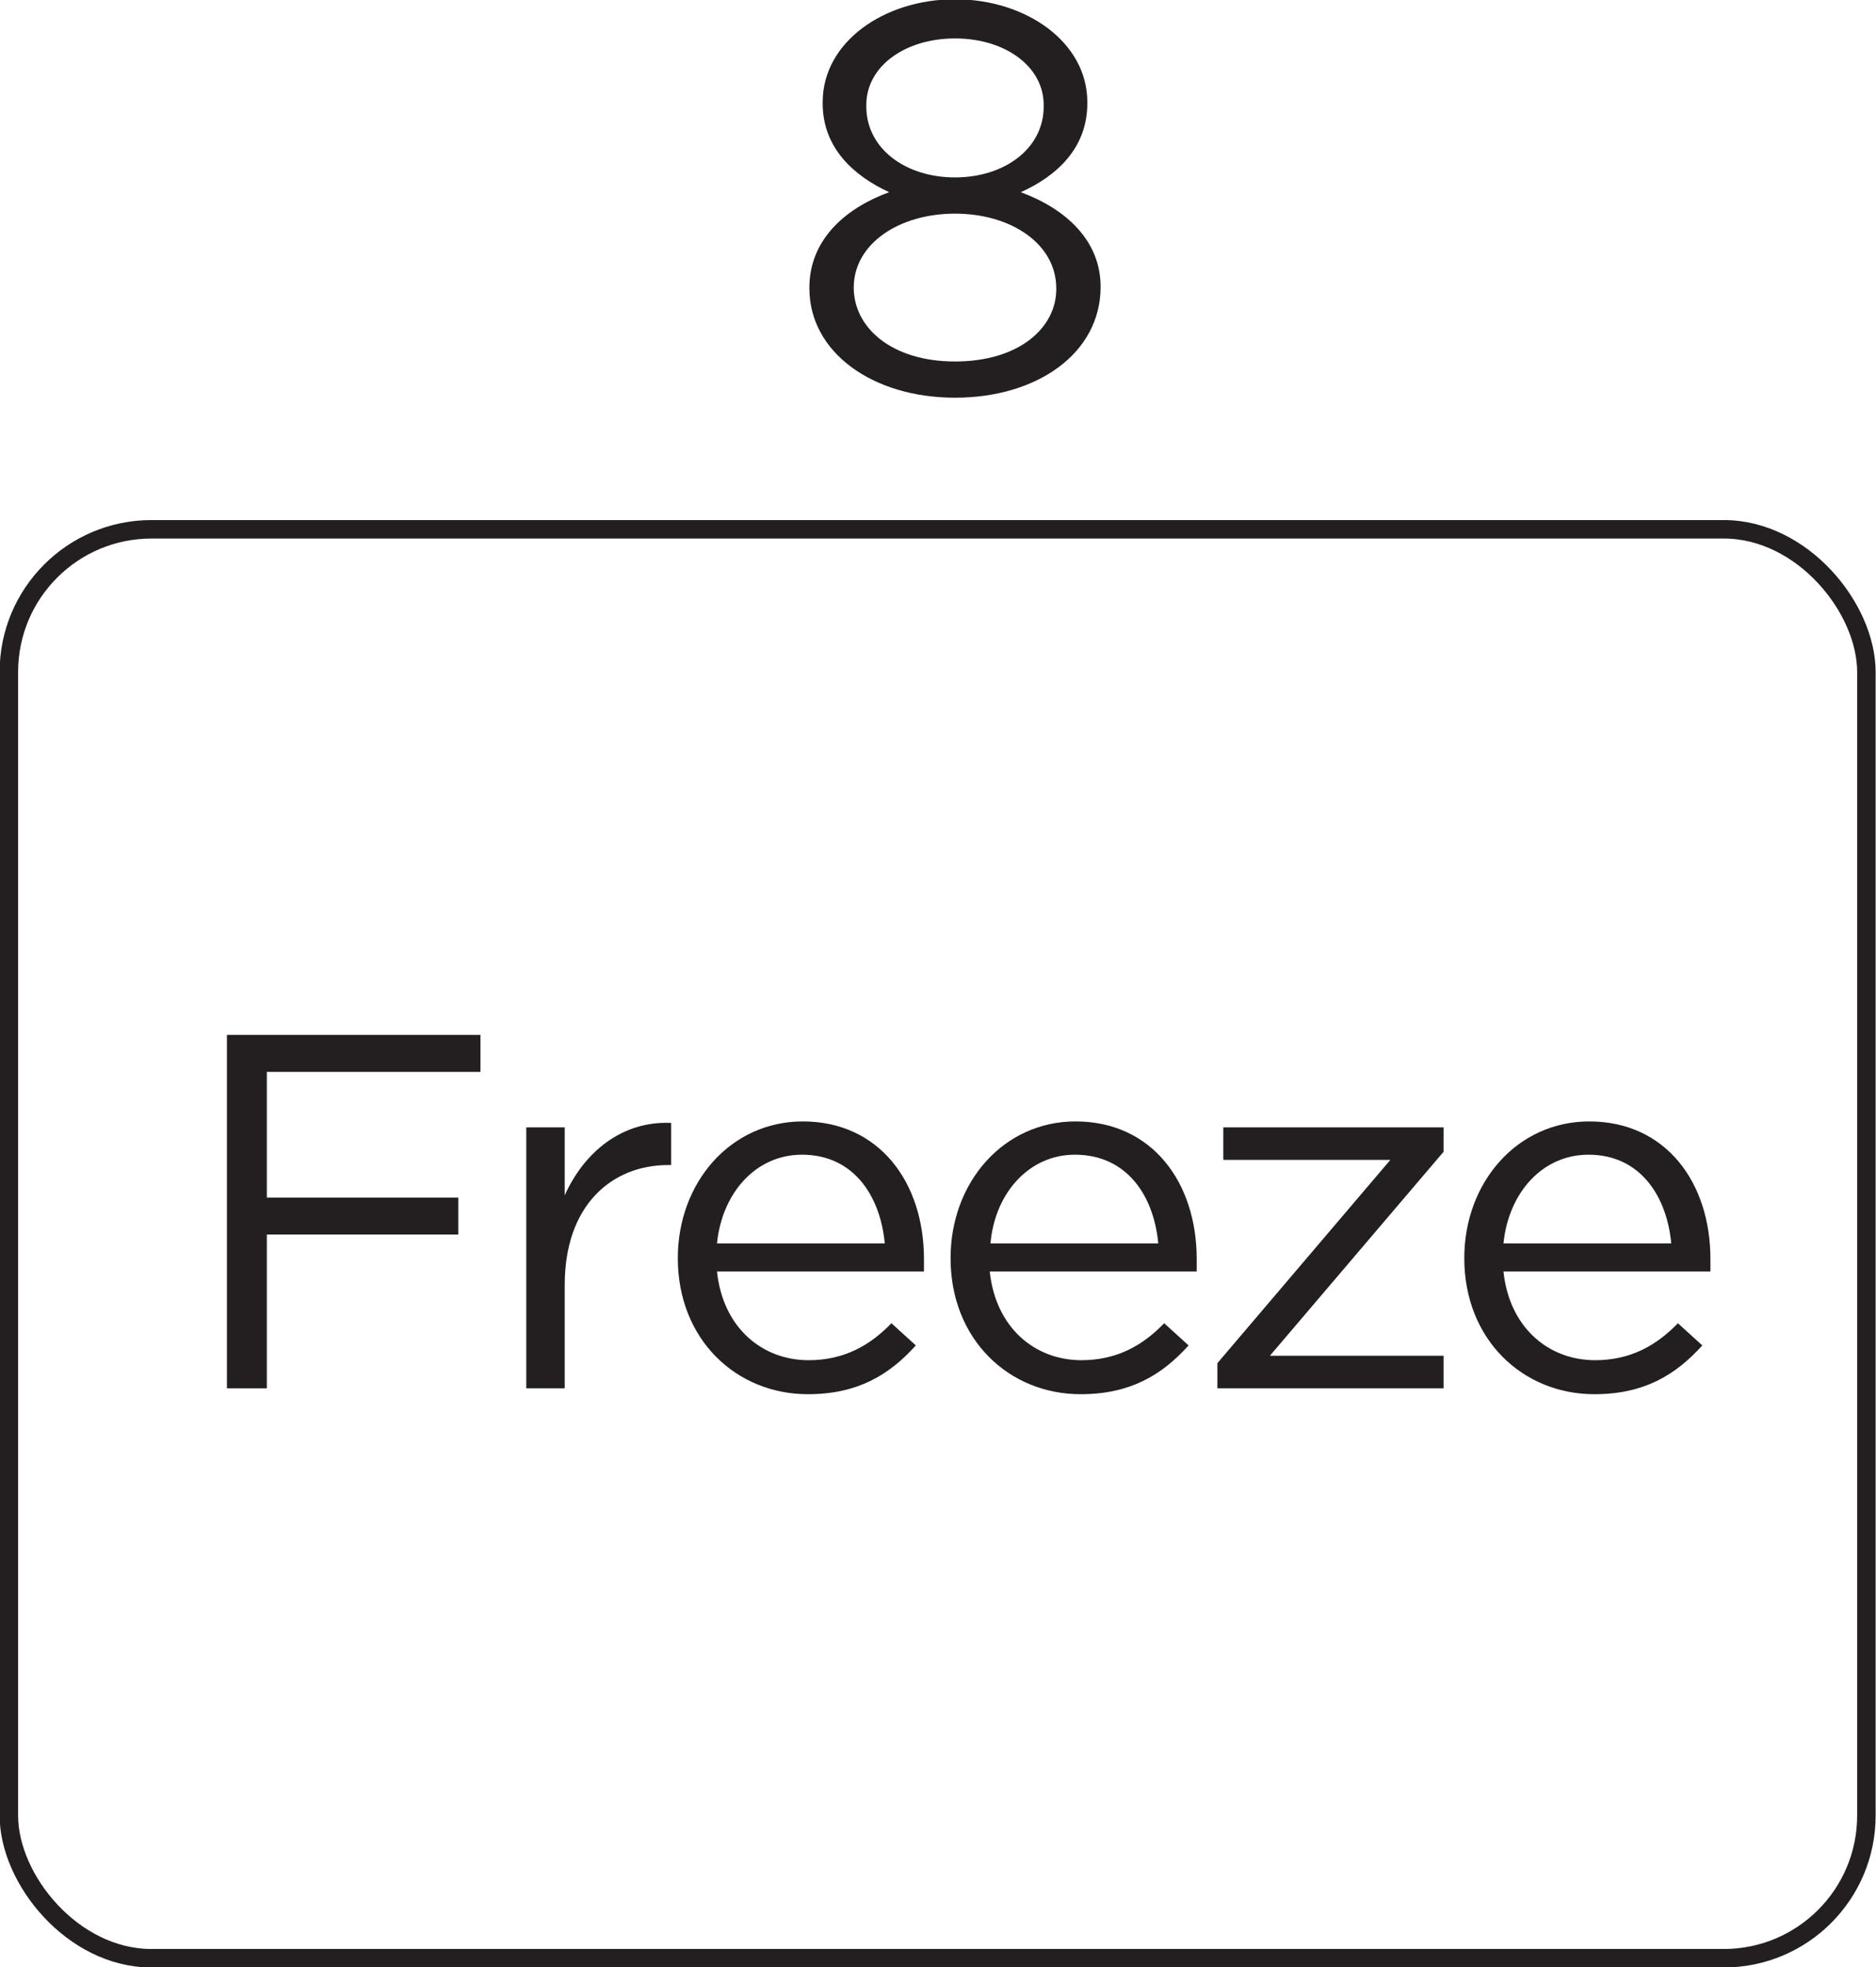
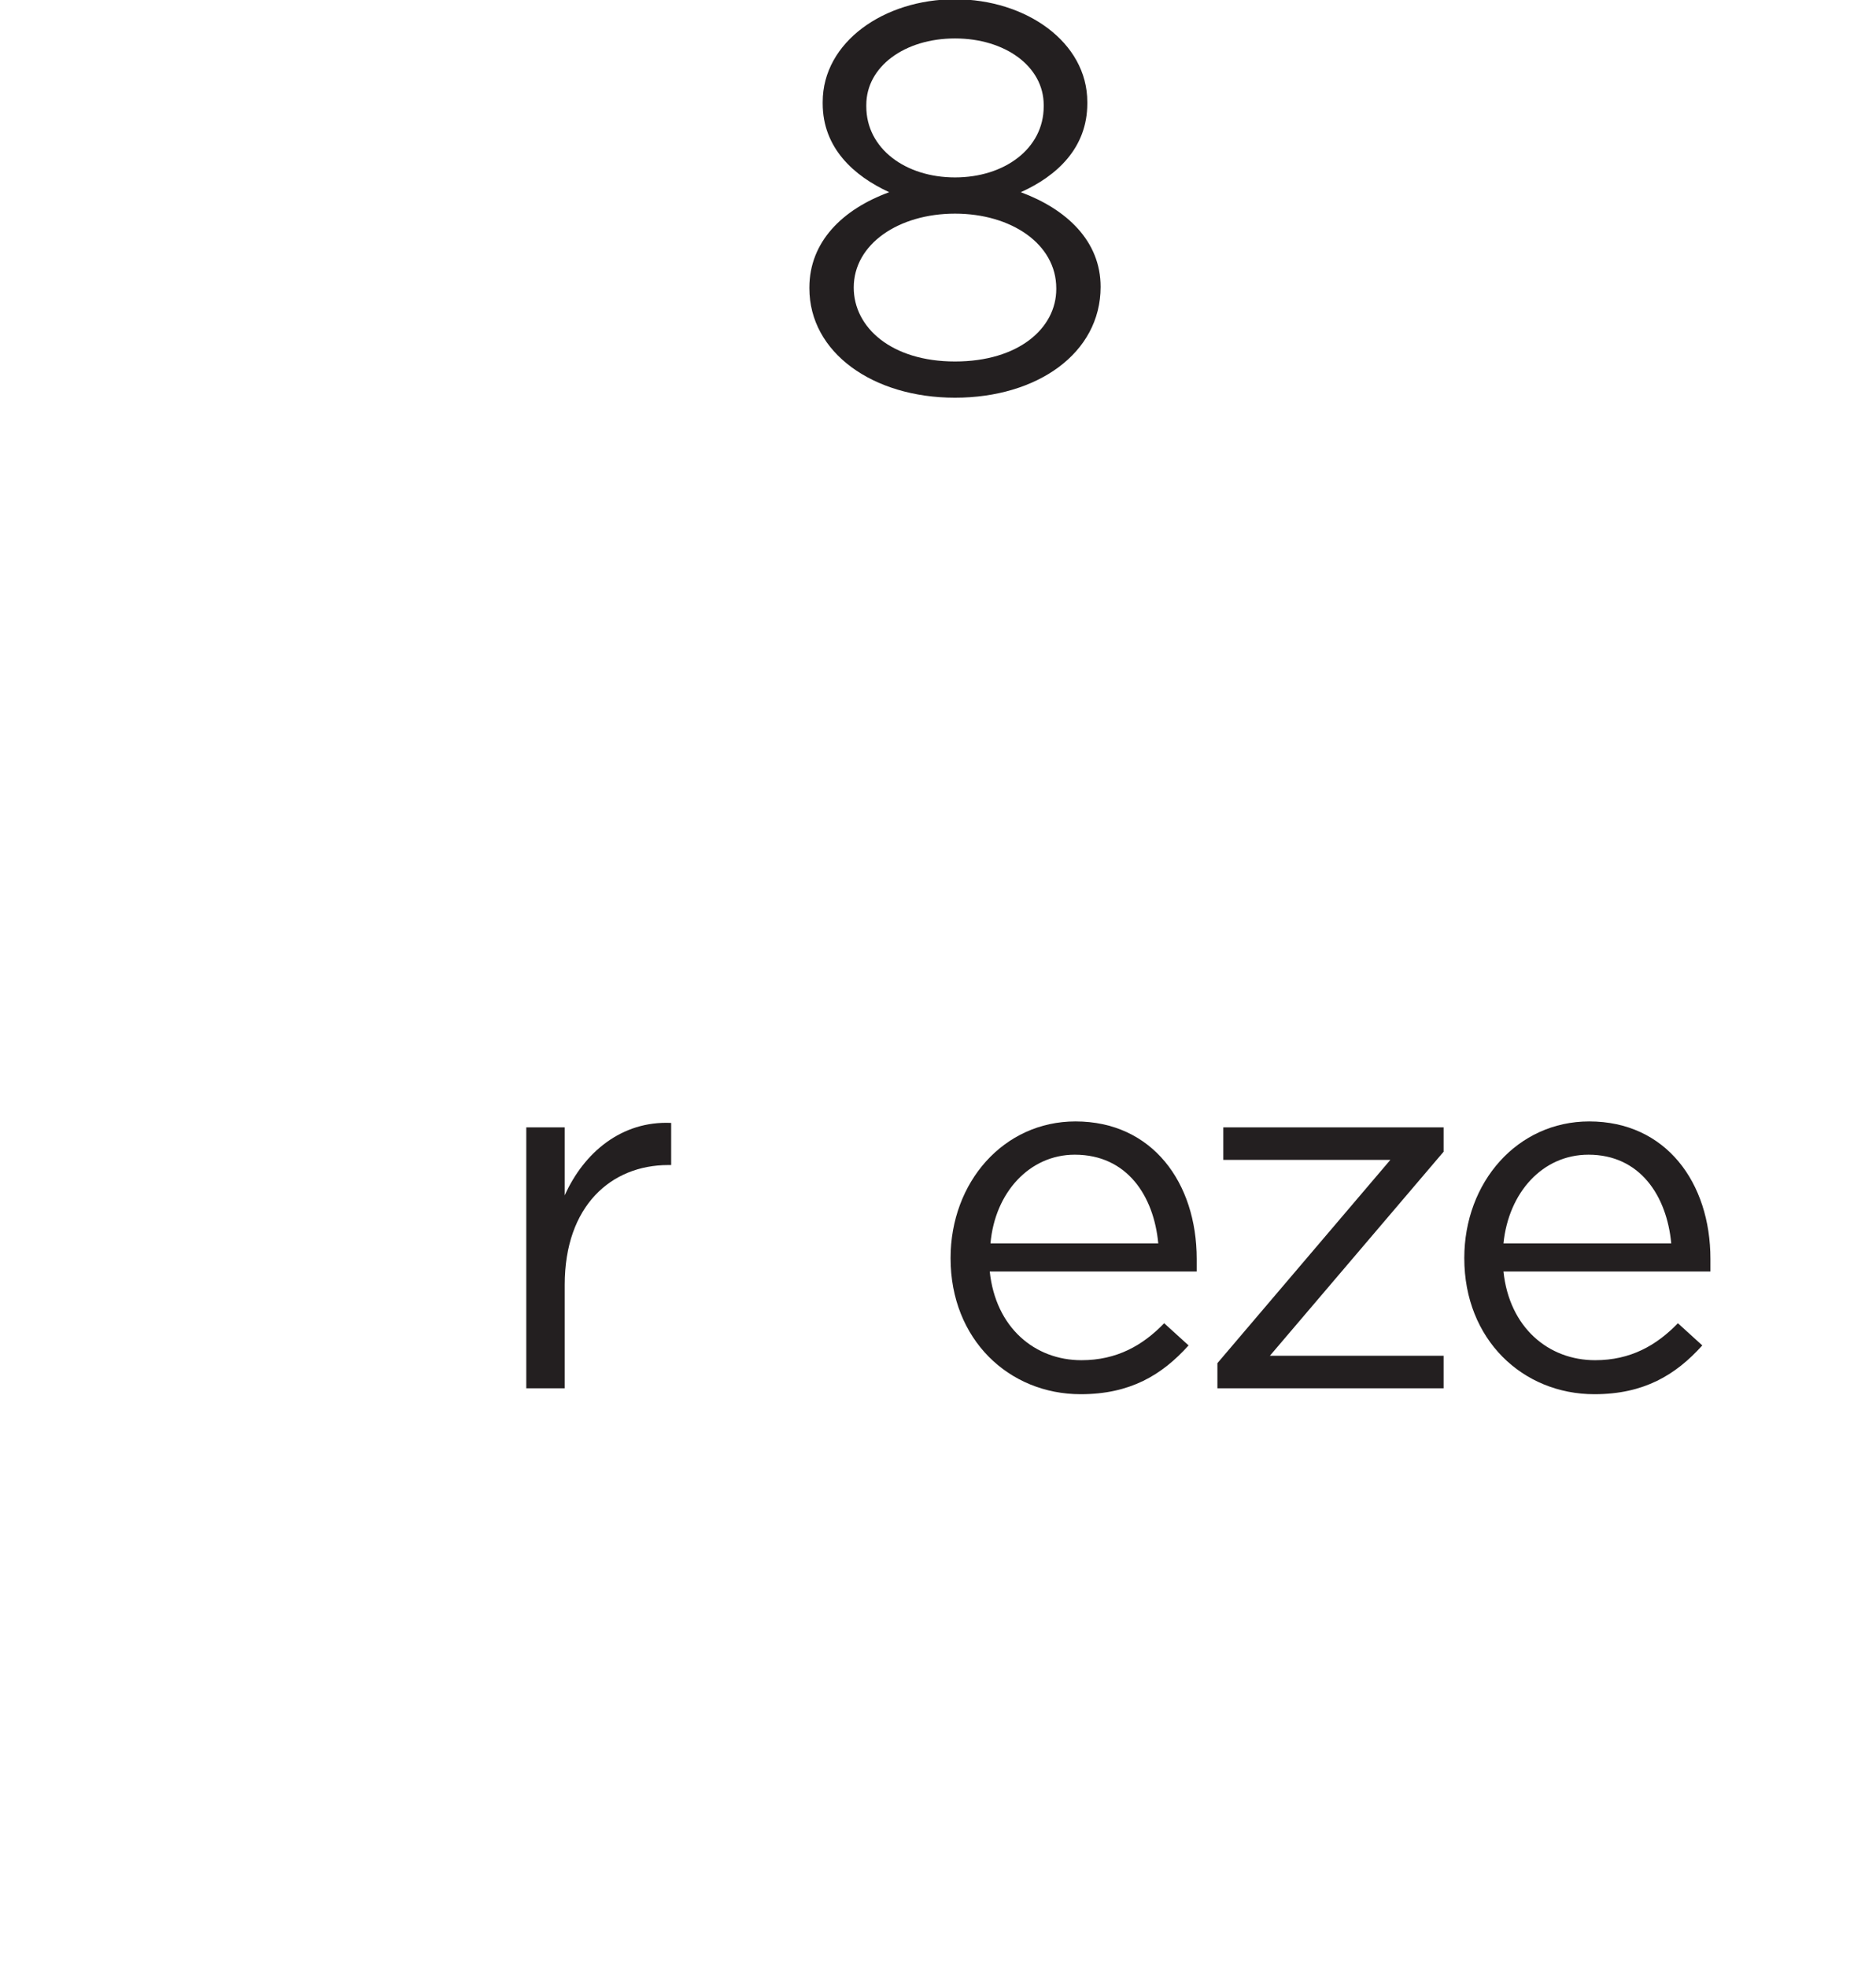
<svg xmlns="http://www.w3.org/2000/svg" id="Layer_2" data-name="Layer 2" viewBox="0 0 25.38 26.61">
  <defs>
    <style>
      .cls-1 {
        fill: #231f20;
      }

      .cls-2 {
        fill: none;
        stroke: #231f20;
        stroke-miterlimit: 10;
        stroke-width: .25px;
      }
    </style>
  </defs>
  <g id="Base">
-     <rect class="cls-2" x=".12" y="7.16" width="25.13" height="19.33" rx="1.93" ry="1.93" />
    <path class="cls-1" d="M10.95,3.91v-.02c0-.62.45-1.06,1.08-1.29-.48-.22-.9-.6-.9-1.2v-.02c0-.81.83-1.39,1.79-1.39s1.79.58,1.79,1.39v.02c0,.6-.41.98-.9,1.2.62.23,1.08.66,1.08,1.28h0c0,.9-.86,1.5-1.97,1.5s-1.97-.61-1.97-1.48M14.29,3.9h0c0-.6-.61-1.01-1.37-1.01s-1.37.41-1.37,1h0c0,.54.51,1,1.37,1s1.37-.45,1.37-.98M14.12,1.44v-.02c0-.52-.52-.9-1.2-.9s-1.2.38-1.2.9v.02c0,.57.53.96,1.2.96s1.2-.39,1.2-.96" />
-     <polyline class="cls-1" points="3.07 14 6.5 14 6.5 14.5 3.61 14.5 3.61 16.2 6.2 16.2 6.2 16.7 3.61 16.7 3.61 18.78 3.07 18.78" />
    <path class="cls-1" d="M7.12,15.25h.52v.92c.26-.58.77-1.01,1.44-.98v.57h-.04c-.77,0-1.4.55-1.4,1.62v1.4h-.52" />
-     <path class="cls-1" d="M9.17,17.02h0c0-1.03.72-1.85,1.69-1.85,1.04,0,1.64.83,1.64,1.86v.17h-2.8c.08.76.61,1.2,1.24,1.2.48,0,.83-.2,1.12-.5l.33.3c-.36.4-.79.66-1.46.66-.97,0-1.76-.74-1.76-1.84M11.97,16.82c-.06-.64-.42-1.2-1.12-1.2-.62,0-1.08.51-1.15,1.2h2.27Z" />
    <path class="cls-1" d="M12.86,17.02h0c0-1.03.72-1.85,1.69-1.85,1.04,0,1.64.83,1.64,1.86v.17h-2.8c.08.76.61,1.2,1.24,1.2.48,0,.83-.2,1.12-.5l.33.3c-.36.4-.79.66-1.46.66-.97,0-1.76-.74-1.76-1.84M15.67,16.82c-.06-.64-.42-1.2-1.13-1.2-.61,0-1.08.51-1.14,1.2h2.27Z" />
    <polyline class="cls-1" points="16.47 18.44 18.81 15.69 16.55 15.69 16.55 15.25 19.53 15.25 19.53 15.58 17.18 18.34 19.53 18.34 19.53 18.78 16.47 18.78" />
    <path class="cls-1" d="M19.81,17.02h0c0-1.03.72-1.85,1.69-1.85,1.04,0,1.64.83,1.64,1.86v.17h-2.8c.08.76.61,1.2,1.24,1.2.48,0,.83-.2,1.12-.5l.33.3c-.36.4-.79.66-1.46.66-.97,0-1.76-.74-1.76-1.84M22.61,16.82c-.06-.64-.42-1.2-1.12-1.2-.62,0-1.08.51-1.15,1.2h2.27Z" />
  </g>
</svg>